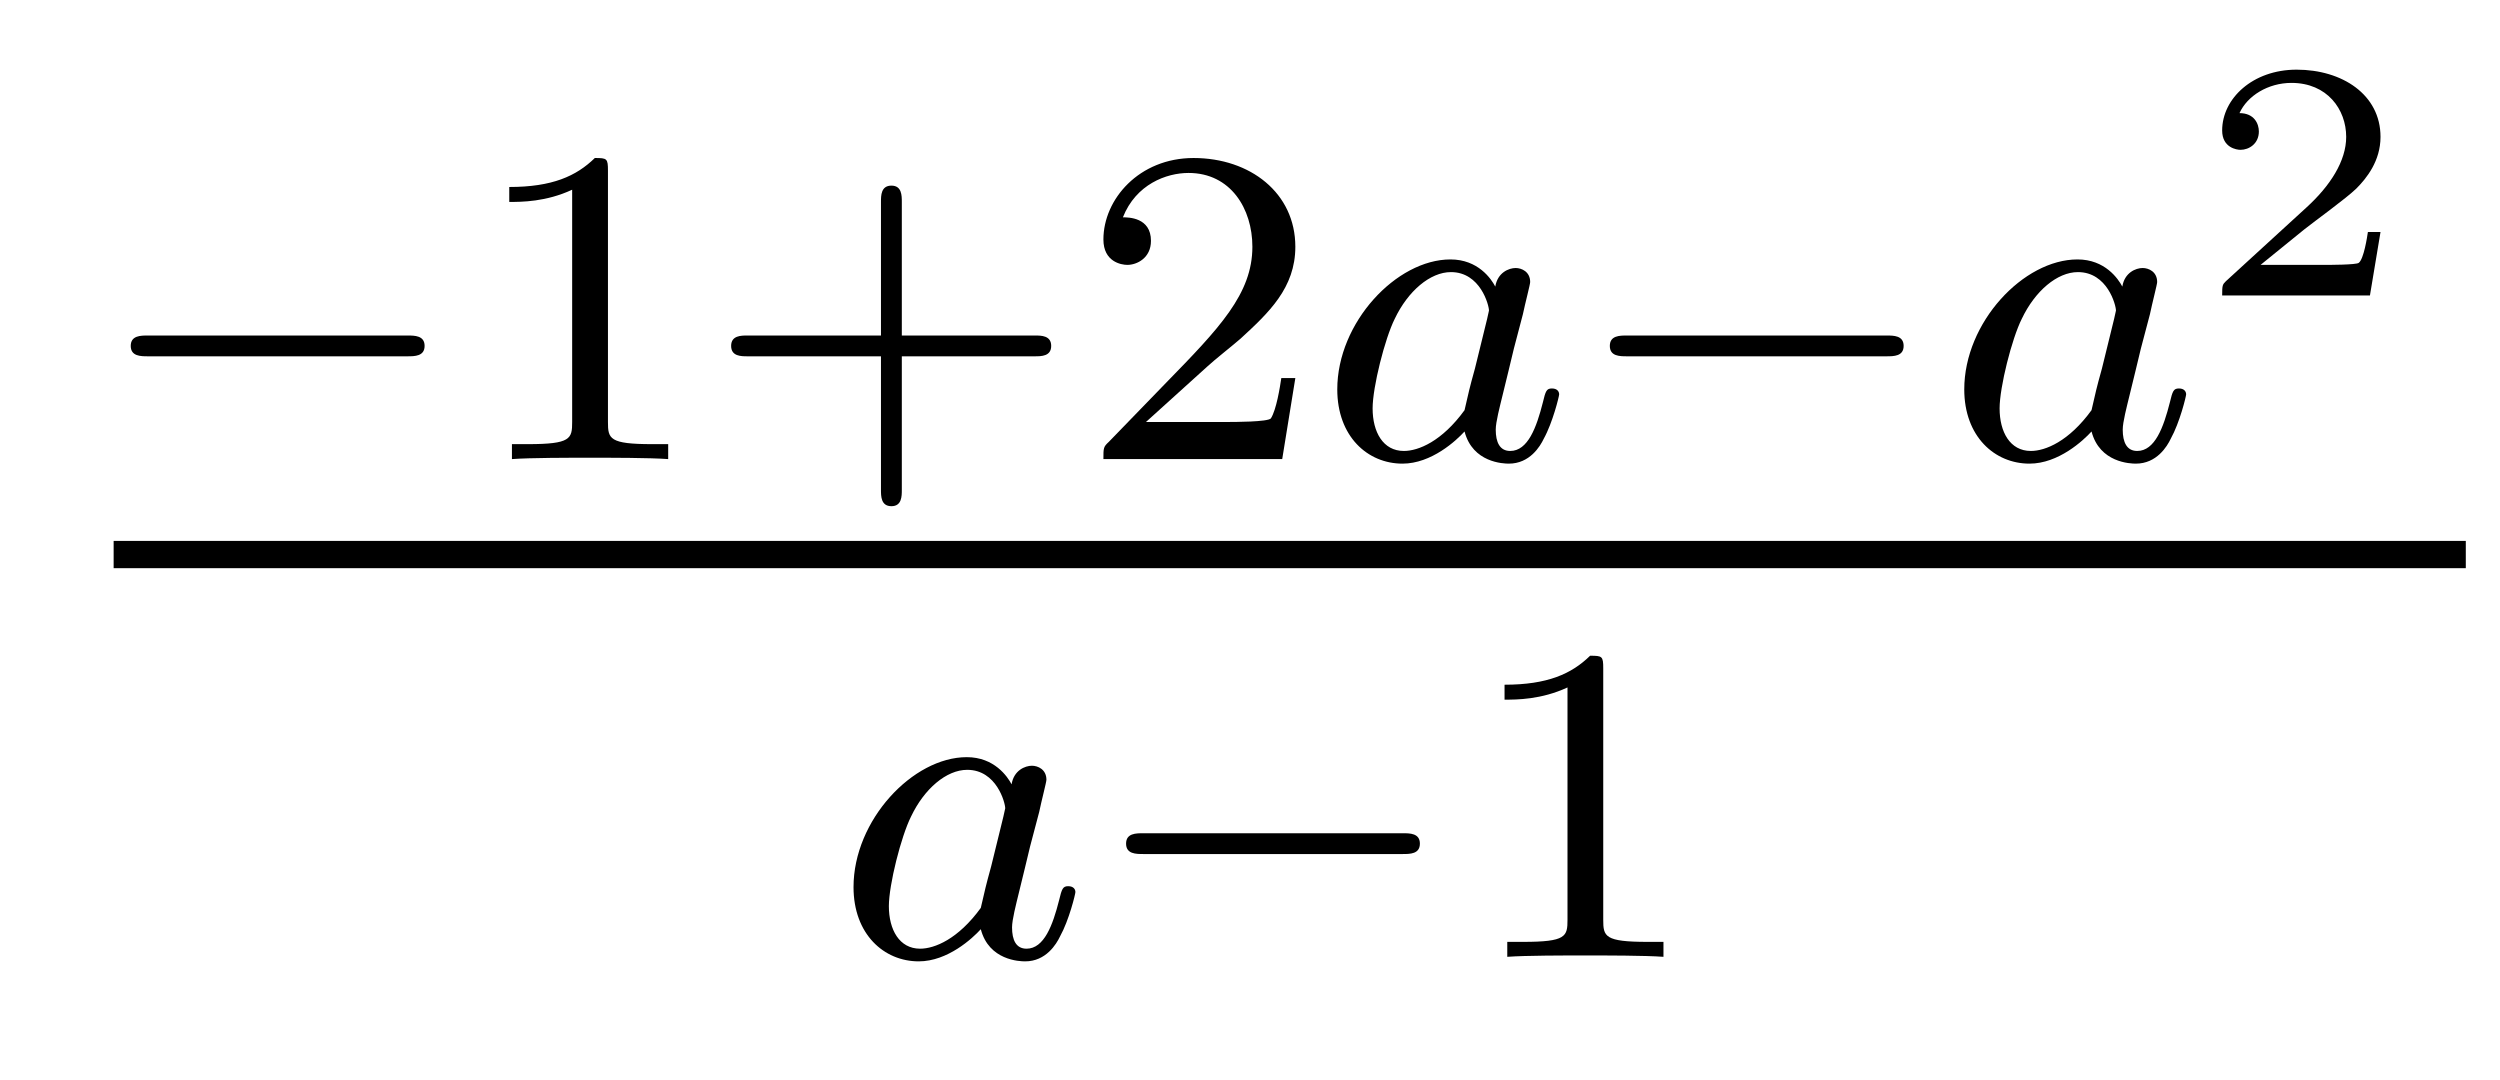
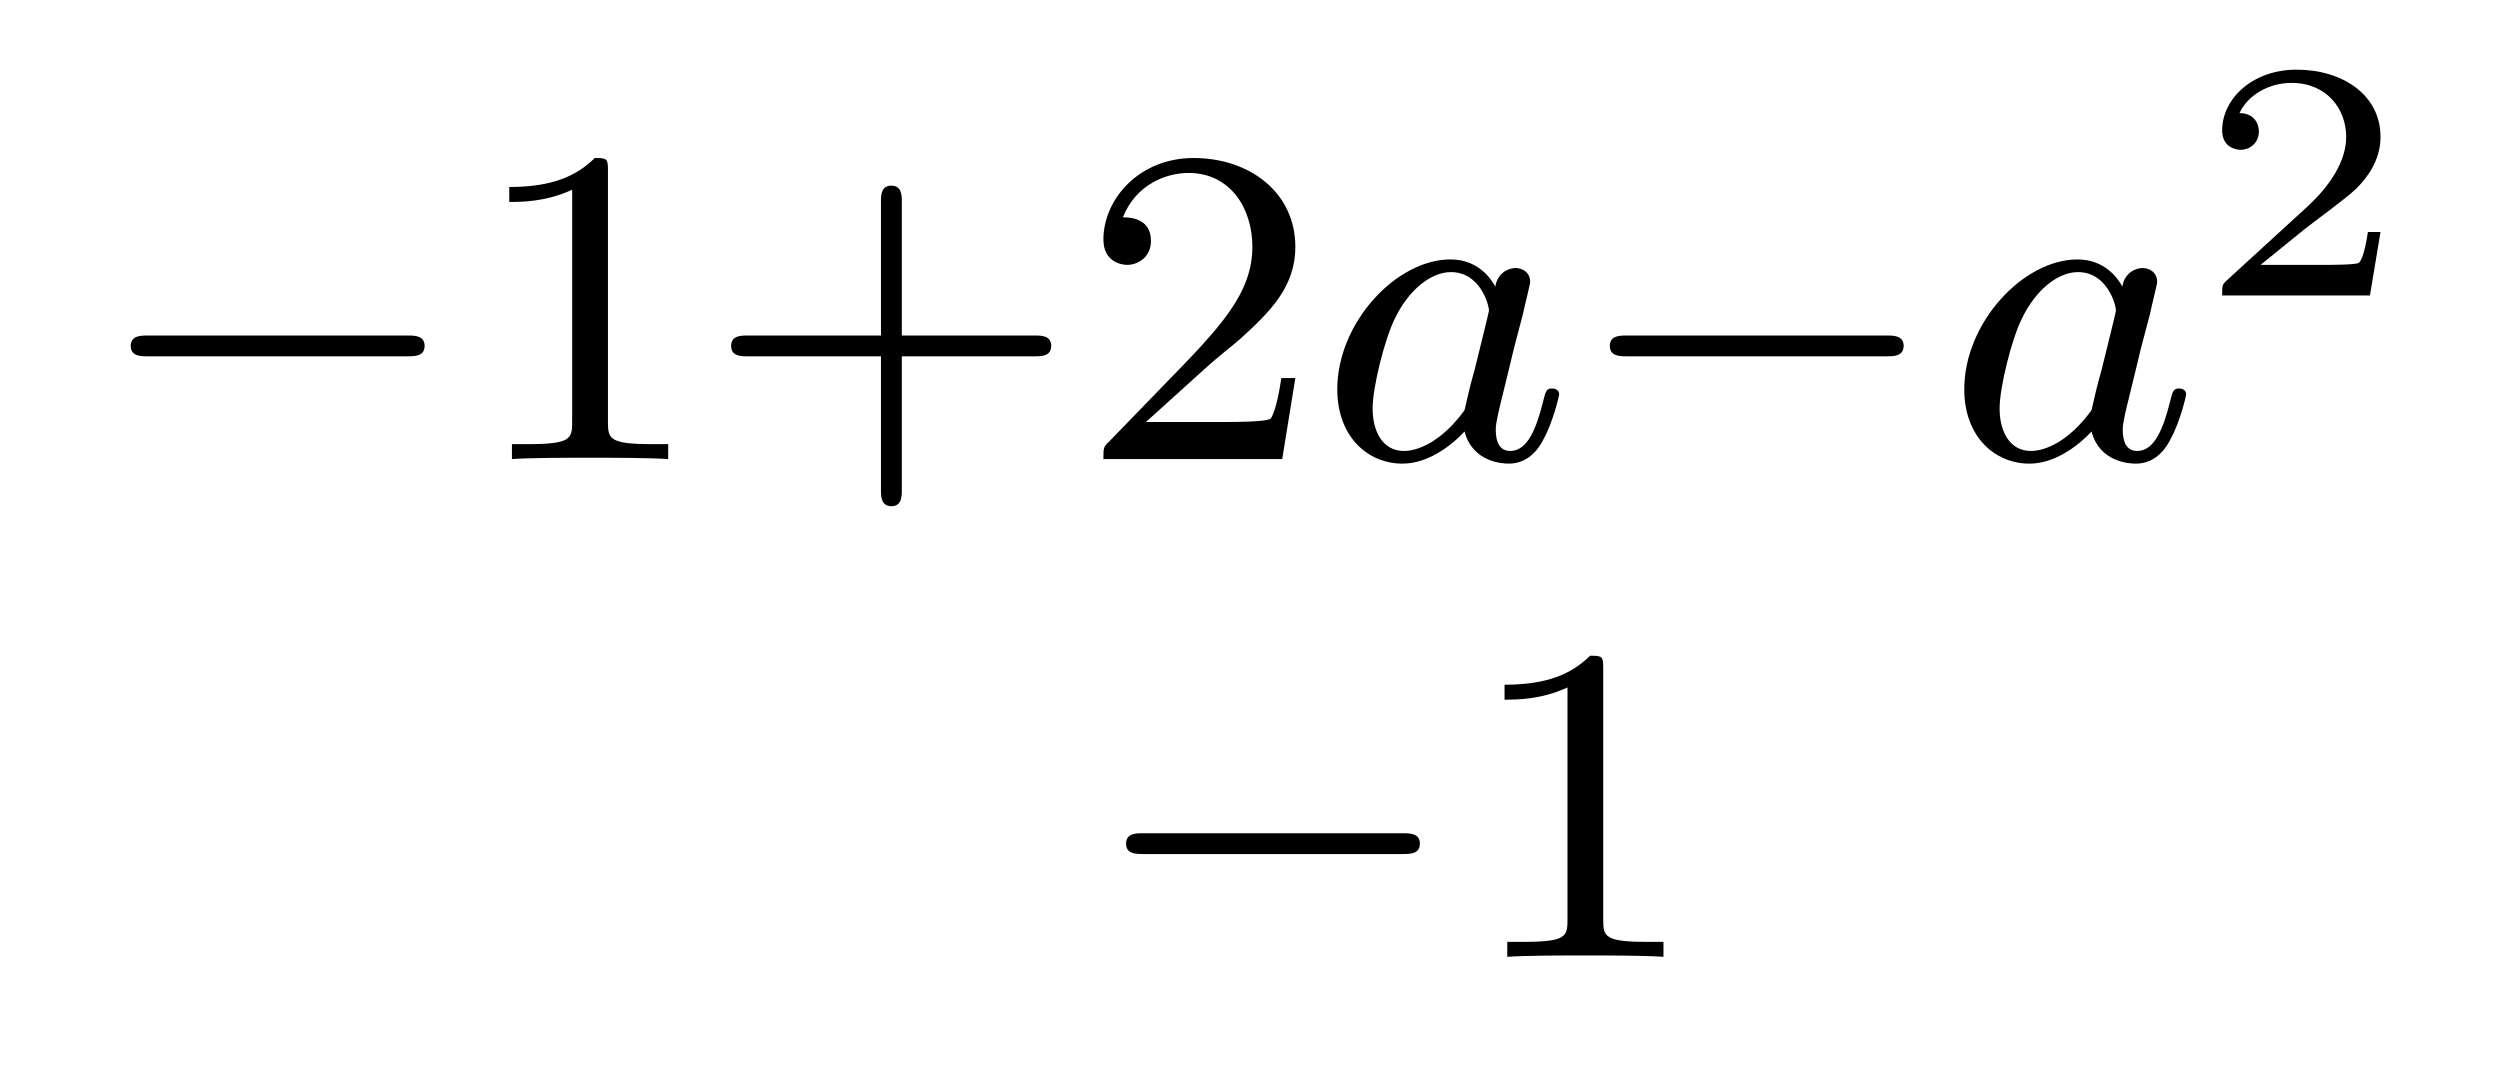
<svg xmlns="http://www.w3.org/2000/svg" height="19pt" version="1.1" viewBox="0 -19 44 19" width="44pt">
  <g id="page1">
    <g transform="matrix(1 0 0 1 -128 648)">
      <path d="M135.17 -660.729C135.297 -660.729 135.473 -660.729 135.473 -660.912C135.473 -661.095 135.297 -661.095 135.17 -661.095H130.604C130.477 -661.095 130.301 -661.095 130.301 -660.912C130.301 -660.729 130.477 -660.729 130.604 -660.729H135.17Z" fill-rule="evenodd" />
      <path d="M138.7 -663.996C138.7 -664.211 138.684 -664.219 138.469 -664.219C138.142 -663.9 137.72 -663.709 136.963 -663.709V-663.446C137.178 -663.446 137.608 -663.446 138.07 -663.661V-659.573C138.07 -659.278 138.046 -659.183 137.289 -659.183H137.01V-658.92C137.337 -658.944 138.022 -658.944 138.381 -658.944C138.74 -658.944 139.433 -658.944 139.76 -658.92V-659.183H139.48C138.724 -659.183 138.7 -659.278 138.7 -659.573V-663.996ZM143.872 -660.729H146.214C146.326 -660.729 146.501 -660.729 146.501 -660.912C146.501 -661.095 146.326 -661.095 146.214 -661.095H143.872V-663.446C143.872 -663.558 143.872 -663.733 143.689 -663.733C143.505 -663.733 143.505 -663.558 143.505 -663.446V-661.095H141.155C141.043 -661.095 140.868 -661.095 140.868 -660.912C140.868 -660.729 141.043 -660.729 141.155 -660.729H143.505V-658.378C143.505 -658.267 143.505 -658.091 143.689 -658.091C143.872 -658.091 143.872 -658.267 143.872 -658.378V-660.729ZM149.245 -660.546C149.372 -660.665 149.707 -660.928 149.834 -661.04C150.328 -661.494 150.798 -661.932 150.798 -662.657C150.798 -663.605 150.002 -664.219 149.006 -664.219C148.049 -664.219 147.42 -663.494 147.42 -662.785C147.42 -662.394 147.731 -662.338 147.842 -662.338C148.009 -662.338 148.257 -662.458 148.257 -662.761C148.257 -663.175 147.858 -663.175 147.763 -663.175C147.993 -663.757 148.528 -663.956 148.918 -663.956C149.659 -663.956 150.042 -663.327 150.042 -662.657C150.042 -661.828 149.46 -661.223 148.519 -660.259L147.515 -659.223C147.42 -659.135 147.42 -659.119 147.42 -658.92H150.567L150.798 -660.346H150.551C150.528 -660.187 150.464 -659.788 150.368 -659.637C150.32 -659.573 149.715 -659.573 149.587 -659.573H148.169L149.245 -660.546Z" fill-rule="evenodd" />
      <path d="M154.317 -661.956C154.246 -662.092 154.015 -662.434 153.528 -662.434C152.58 -662.434 151.536 -661.327 151.536 -660.147C151.536 -659.318 152.07 -658.84 152.684 -658.84C153.194 -658.84 153.632 -659.247 153.776 -659.406C153.919 -658.856 154.461 -658.84 154.556 -658.84C154.923 -658.84 155.106 -659.143 155.17 -659.278C155.329 -659.565 155.441 -660.027 155.441 -660.059C155.441 -660.107 155.409 -660.163 155.313 -660.163S155.202 -660.115 155.154 -659.916C155.043 -659.478 154.891 -659.063 154.58 -659.063C154.397 -659.063 154.325 -659.215 154.325 -659.438C154.325 -659.573 154.397 -659.844 154.445 -660.043C154.493 -660.243 154.612 -660.721 154.644 -660.864L154.803 -661.47C154.843 -661.661 154.931 -661.996 154.931 -662.036C154.931 -662.219 154.779 -662.283 154.676 -662.283C154.556 -662.283 154.357 -662.203 154.317 -661.956ZM153.776 -659.781C153.377 -659.231 152.963 -659.063 152.708 -659.063C152.341 -659.063 152.158 -659.398 152.158 -659.812C152.158 -660.187 152.373 -661.04 152.548 -661.39C152.779 -661.876 153.17 -662.211 153.537 -662.211C154.054 -662.211 154.206 -661.629 154.206 -661.534C154.206 -661.502 154.007 -660.721 153.959 -660.514C153.855 -660.139 153.855 -660.123 153.776 -659.781Z" fill-rule="evenodd" />
      <path d="M161.201 -660.729C161.329 -660.729 161.504 -660.729 161.504 -660.912C161.504 -661.095 161.329 -661.095 161.201 -661.095H156.635C156.508 -661.095 156.333 -661.095 156.333 -660.912C156.333 -660.729 156.508 -660.729 156.635 -660.729H161.201Z" fill-rule="evenodd" />
      <path d="M165.353 -661.956C165.281 -662.092 165.05 -662.434 164.564 -662.434C163.615 -662.434 162.571 -661.327 162.571 -660.147C162.571 -659.318 163.105 -658.84 163.719 -658.84C164.229 -658.84 164.667 -659.247 164.811 -659.406C164.954 -658.856 165.496 -658.84 165.591 -658.84C165.958 -658.84 166.141 -659.143 166.205 -659.278C166.365 -659.565 166.476 -660.027 166.476 -660.059C166.476 -660.107 166.444 -660.163 166.349 -660.163C166.253 -660.163 166.237 -660.115 166.189 -659.916C166.078 -659.478 165.926 -659.063 165.615 -659.063C165.432 -659.063 165.36 -659.215 165.36 -659.438C165.36 -659.573 165.432 -659.844 165.48 -660.043C165.528 -660.243 165.647 -660.721 165.679 -660.864L165.839 -661.47C165.878 -661.661 165.966 -661.996 165.966 -662.036C165.966 -662.219 165.815 -662.283 165.711 -662.283C165.591 -662.283 165.392 -662.203 165.353 -661.956ZM164.811 -659.781C164.412 -659.231 163.998 -659.063 163.743 -659.063C163.376 -659.063 163.193 -659.398 163.193 -659.812C163.193 -660.187 163.408 -661.04 163.584 -661.39C163.815 -661.876 164.205 -662.211 164.572 -662.211C165.09 -662.211 165.241 -661.629 165.241 -661.534C165.241 -661.502 165.042 -660.721 164.994 -660.514C164.89 -660.139 164.89 -660.123 164.811 -659.781Z" fill-rule="evenodd" />
      <path d="M169.897 -662.917H169.675C169.663 -662.834 169.603 -662.439 169.514 -662.374C169.472 -662.338 168.988 -662.338 168.904 -662.338H167.786L168.551 -662.959C168.755 -663.121 169.287 -663.503 169.472 -663.682C169.651 -663.862 169.897 -664.166 169.897 -664.591C169.897 -665.337 169.221 -665.774 168.42 -665.774C167.648 -665.774 167.11 -665.266 167.11 -664.704C167.11 -664.399 167.367 -664.363 167.433 -664.363C167.583 -664.363 167.756 -664.471 167.756 -664.686C167.756 -664.818 167.678 -665.009 167.415 -665.009C167.553 -665.314 167.918 -665.541 168.33 -665.541C168.958 -665.541 169.293 -665.075 169.293 -664.591C169.293 -664.166 169.012 -663.73 168.593 -663.348L167.176 -662.051C167.117 -661.991 167.11 -661.985 167.11 -661.8H169.711L169.897 -662.917Z" fill-rule="evenodd" />
-       <path d="M130 -657H171.398V-657.48H130" />
-       <path d="M145.804 -653.196C145.732 -653.332 145.501 -653.674 145.015 -653.674C144.067 -653.674 143.022 -652.567 143.022 -651.387C143.022 -650.558 143.557 -650.08 144.17 -650.08C144.68 -650.08 145.118 -650.487 145.262 -650.646C145.405 -650.096 145.947 -650.08 146.043 -650.08C146.409 -650.08 146.592 -650.383 146.656 -650.518C146.816 -650.805 146.927 -651.267 146.927 -651.299C146.927 -651.347 146.895 -651.403 146.8 -651.403S146.688 -651.355 146.64 -651.156C146.529 -650.718 146.377 -650.303 146.067 -650.303C145.883 -650.303 145.812 -650.455 145.812 -650.678C145.812 -650.813 145.883 -651.084 145.931 -651.283C145.979 -651.483 146.098 -651.961 146.13 -652.104L146.29 -652.71C146.329 -652.901 146.417 -653.236 146.417 -653.276C146.417 -653.459 146.266 -653.523 146.162 -653.523C146.043 -653.523 145.843 -653.443 145.804 -653.196ZM145.262 -651.021C144.863 -650.471 144.449 -650.303 144.194 -650.303C143.828 -650.303 143.644 -650.638 143.644 -651.052C143.644 -651.427 143.859 -652.28 144.035 -652.63C144.266 -653.116 144.656 -653.451 145.023 -653.451C145.541 -653.451 145.692 -652.869 145.692 -652.774C145.692 -652.742 145.493 -651.961 145.445 -651.754C145.342 -651.379 145.342 -651.363 145.262 -651.021Z" fill-rule="evenodd" />
-       <path d="M152.688 -651.969C152.815 -651.969 152.99 -651.969 152.99 -652.152C152.99 -652.335 152.815 -652.335 152.688 -652.335H148.122C147.994 -652.335 147.819 -652.335 147.819 -652.152C147.819 -651.969 147.994 -651.969 148.122 -651.969H152.688Z" fill-rule="evenodd" />
+       <path d="M152.688 -651.969C152.815 -651.969 152.99 -651.969 152.99 -652.152C152.99 -652.335 152.815 -652.335 152.688 -652.335H148.122C147.994 -652.335 147.819 -652.335 147.819 -652.152C147.819 -651.969 147.994 -651.969 148.122 -651.969H152.688" fill-rule="evenodd" />
      <path d="M156.217 -655.236C156.217 -655.451 156.201 -655.459 155.986 -655.459C155.66 -655.14 155.237 -654.949 154.48 -654.949V-654.686C154.695 -654.686 155.125 -654.686 155.588 -654.901V-650.813C155.588 -650.518 155.564 -650.423 154.807 -650.423H154.528V-650.16C154.854 -650.184 155.54 -650.184 155.899 -650.184C156.257 -650.184 156.95 -650.184 157.277 -650.16V-650.423H156.998C156.241 -650.423 156.217 -650.518 156.217 -650.813V-655.236Z" fill-rule="evenodd" />
    </g>
  </g>
</svg>